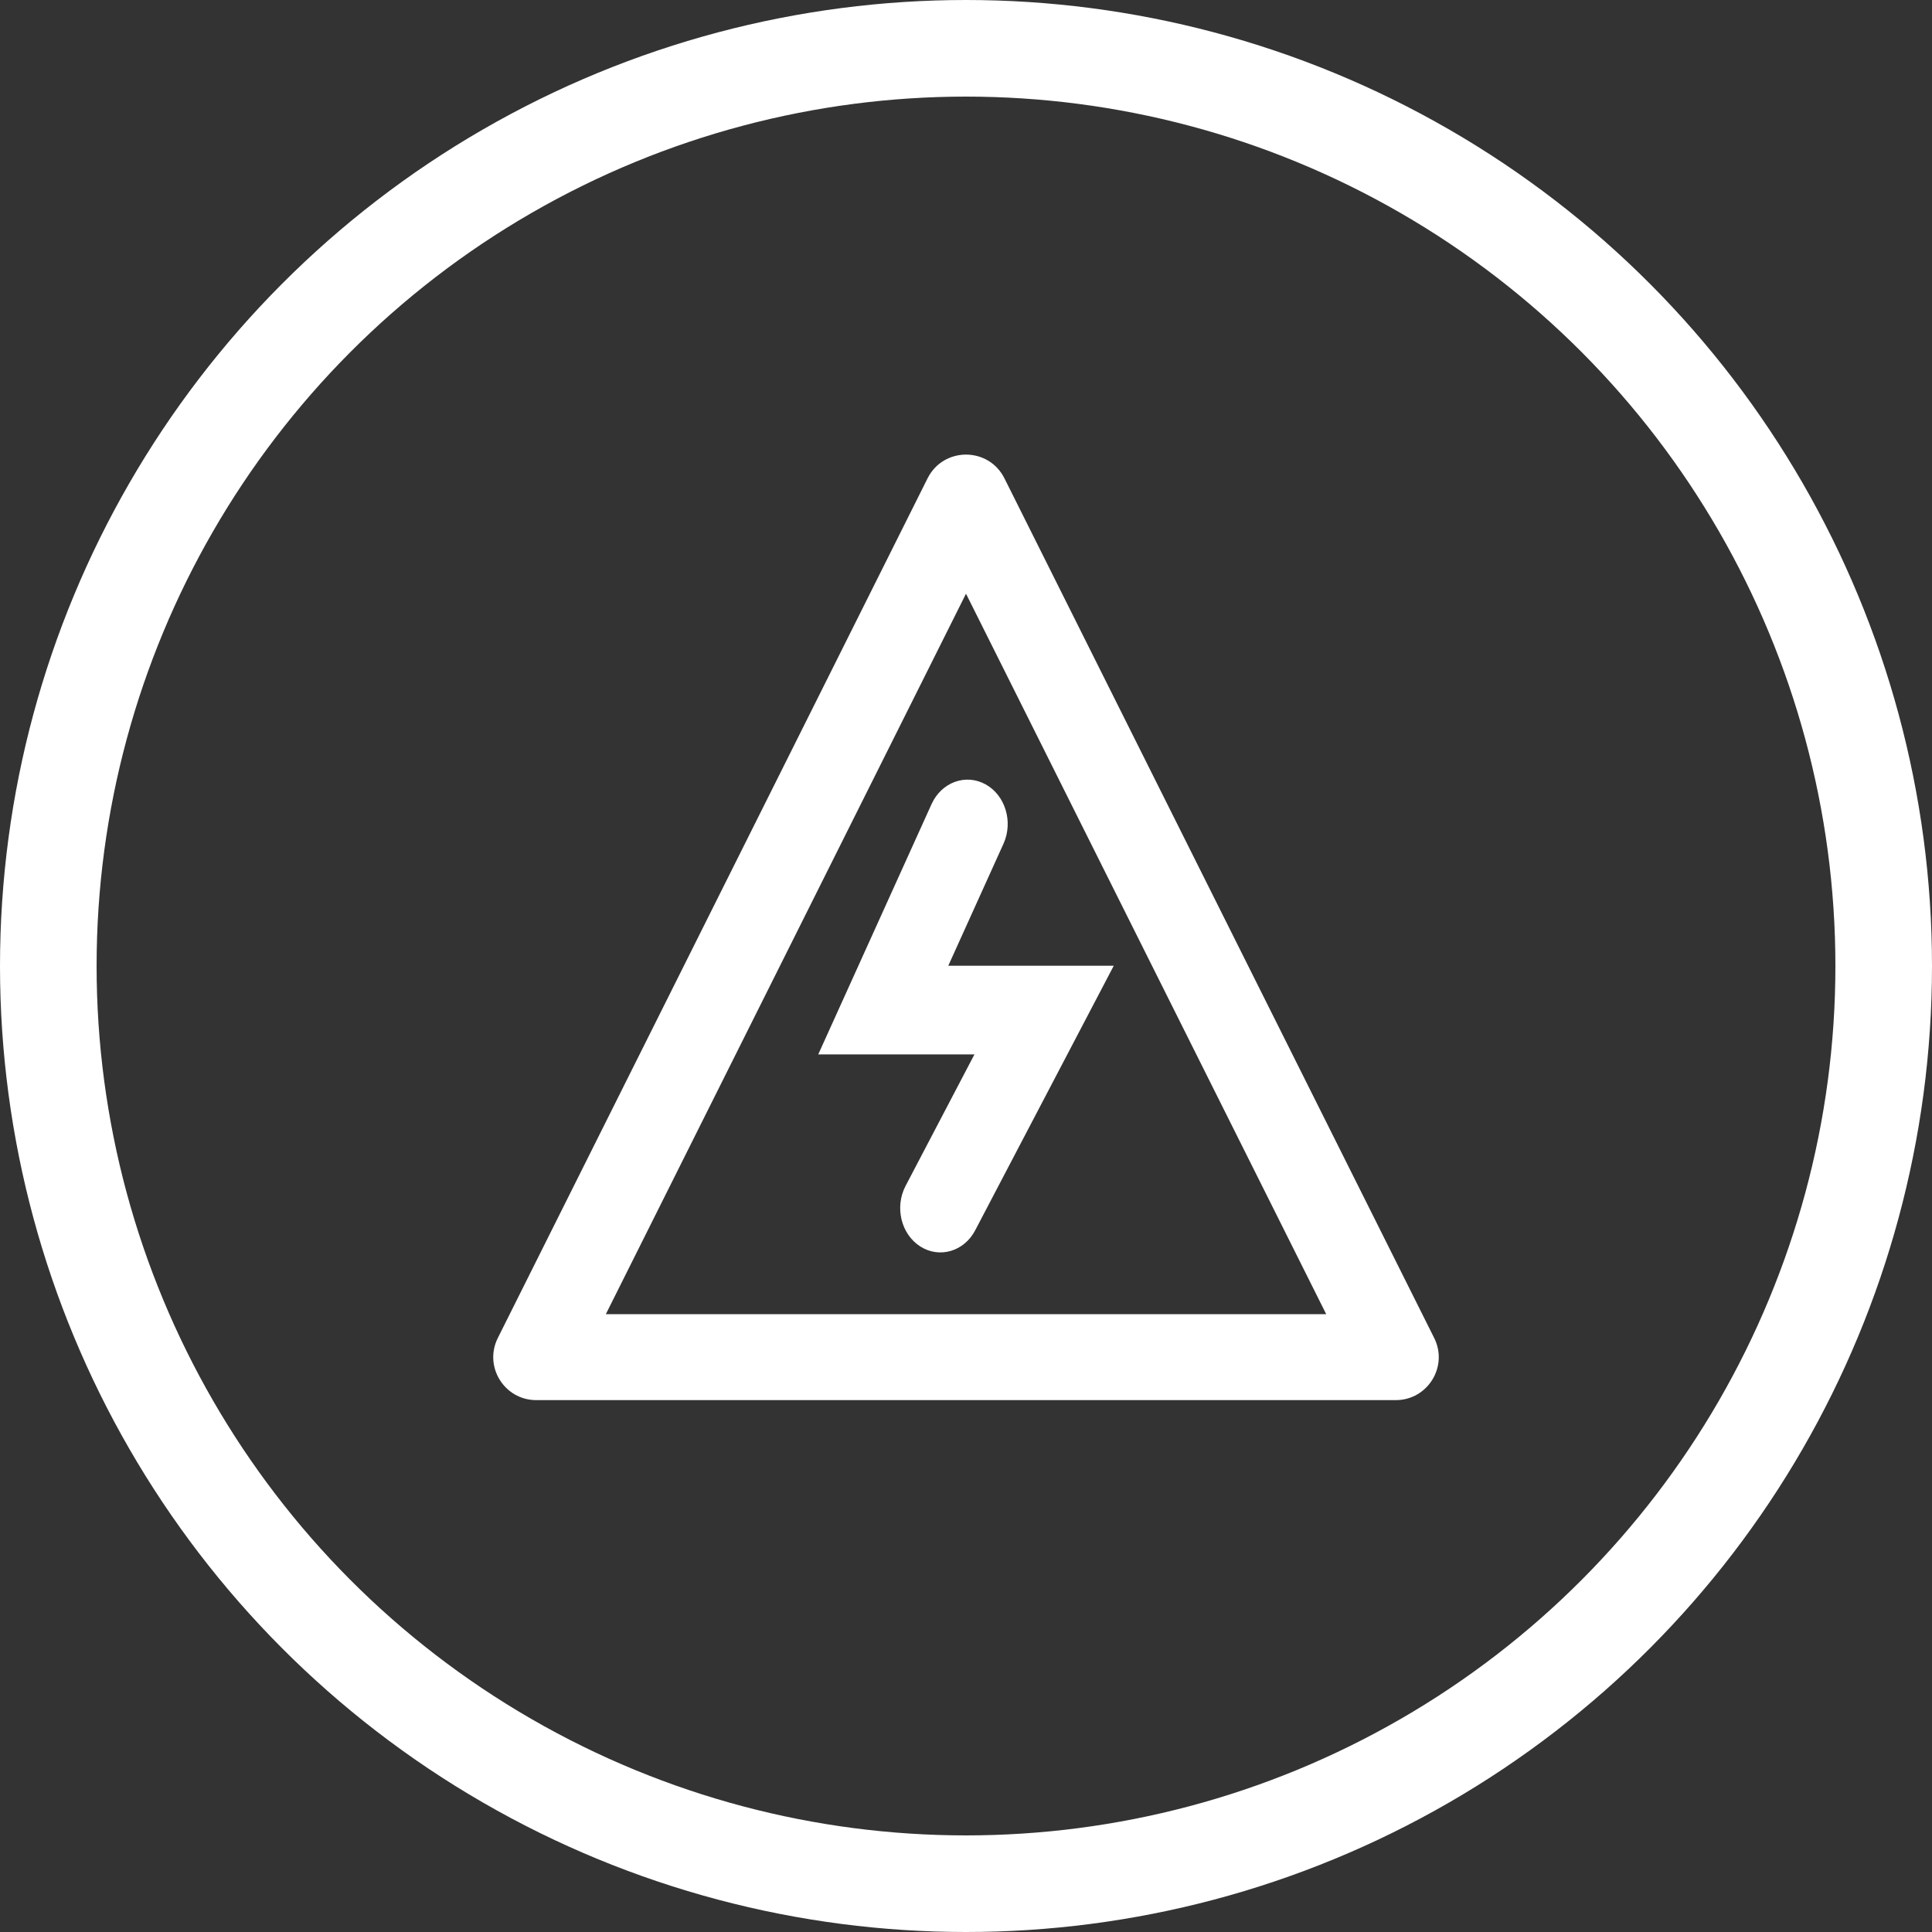
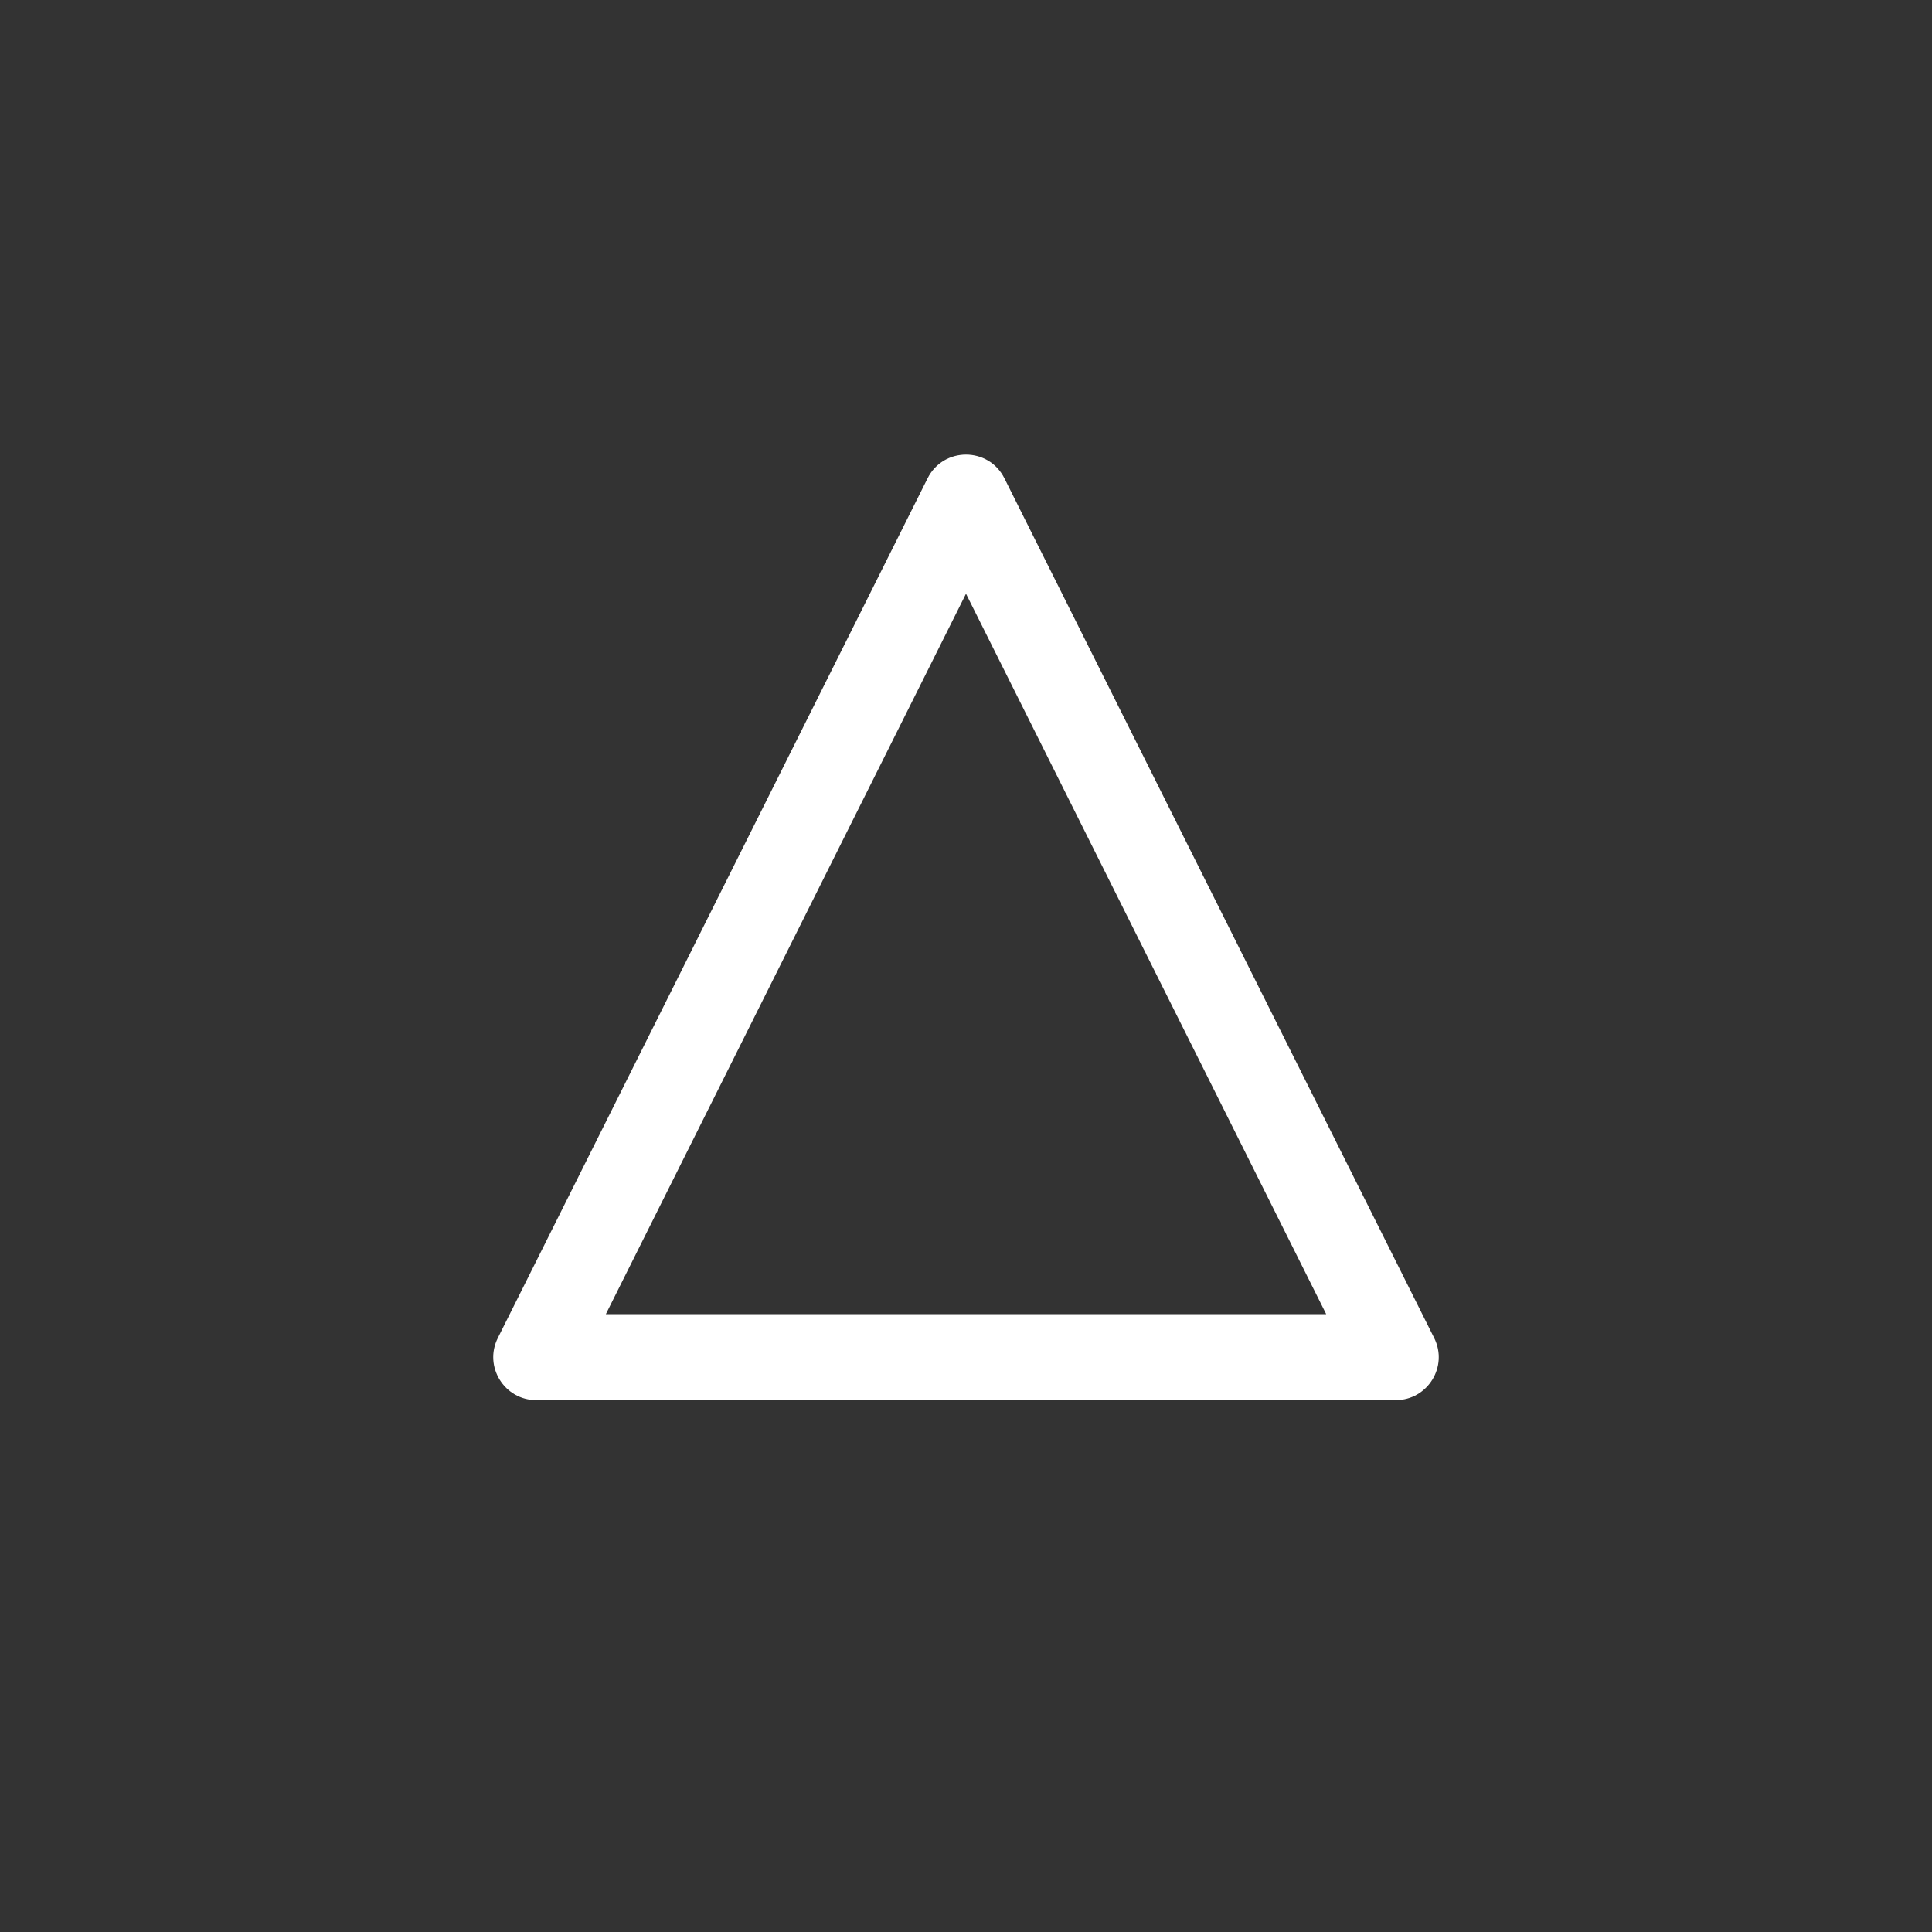
<svg xmlns="http://www.w3.org/2000/svg" width="40" height="40" viewBox="0 0 40 40">
  <rect x="0" y="0" width="40" height="40" fill="#333333" stroke="none" />
  <g fill="none" fill-rule="evenodd">
-     <circle cx="20" cy="20" r="19" stroke="#FFF" stroke-width="2" />
    <g fill="#FFF" fill-rule="nonzero" transform="translate(10.212 9.412)">
      <path d="M2.331,17.797 L17.246,17.797 L9.788,2.88 L2.331,17.797 Z M10.584,0.492 L19.481,18.289 C19.777,18.88 19.347,19.576 18.686,19.576 L0.891,19.576 C0.229,19.576 -0.201,18.88 0.095,18.289 L8.992,0.492 C9.32,-0.164 10.256,-0.164 10.584,0.492 Z" />
-       <path d="M8.537,15.141 C8.307,15.58 8.444,16.142 8.842,16.395 C9.24,16.648 9.75,16.498 9.979,16.059 L12.847,10.583 L9.421,10.583 L10.564,8.057 C10.769,7.603 10.602,7.052 10.191,6.826 C9.779,6.6 9.279,6.784 9.074,7.238 L6.729,12.418 L9.963,12.418 L8.537,15.141 Z" />
    </g>
  </g>
</svg>